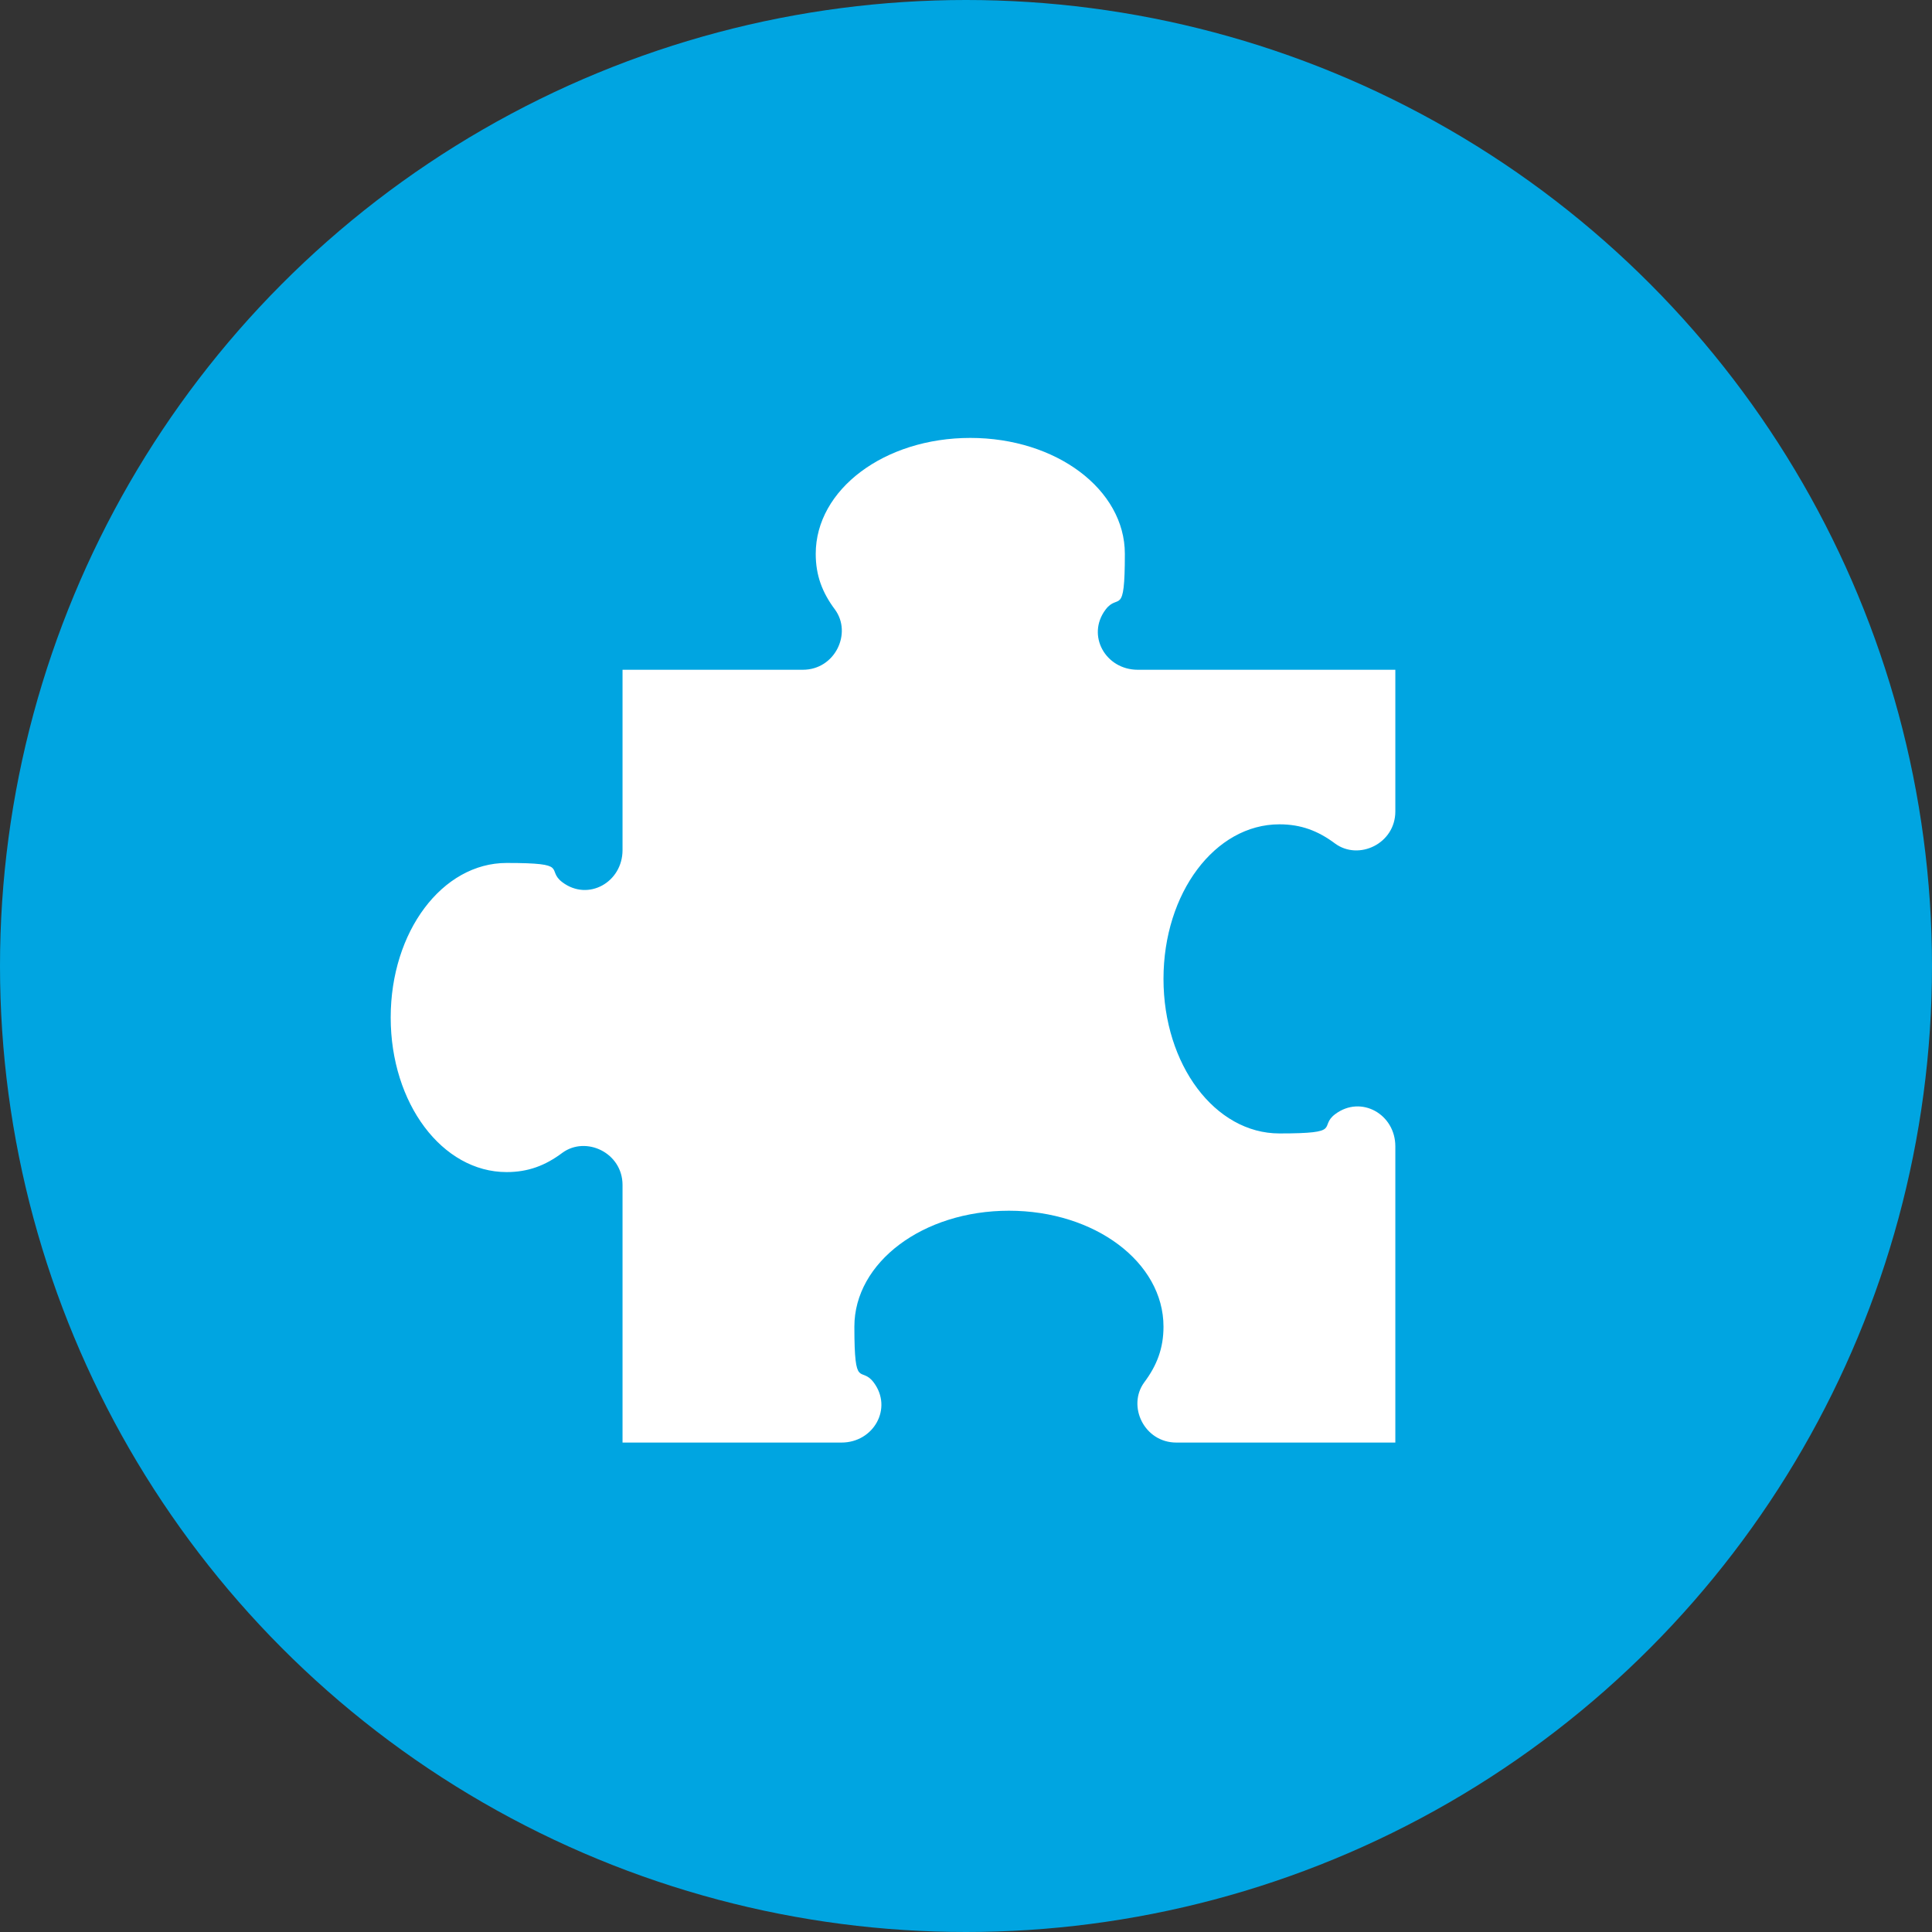
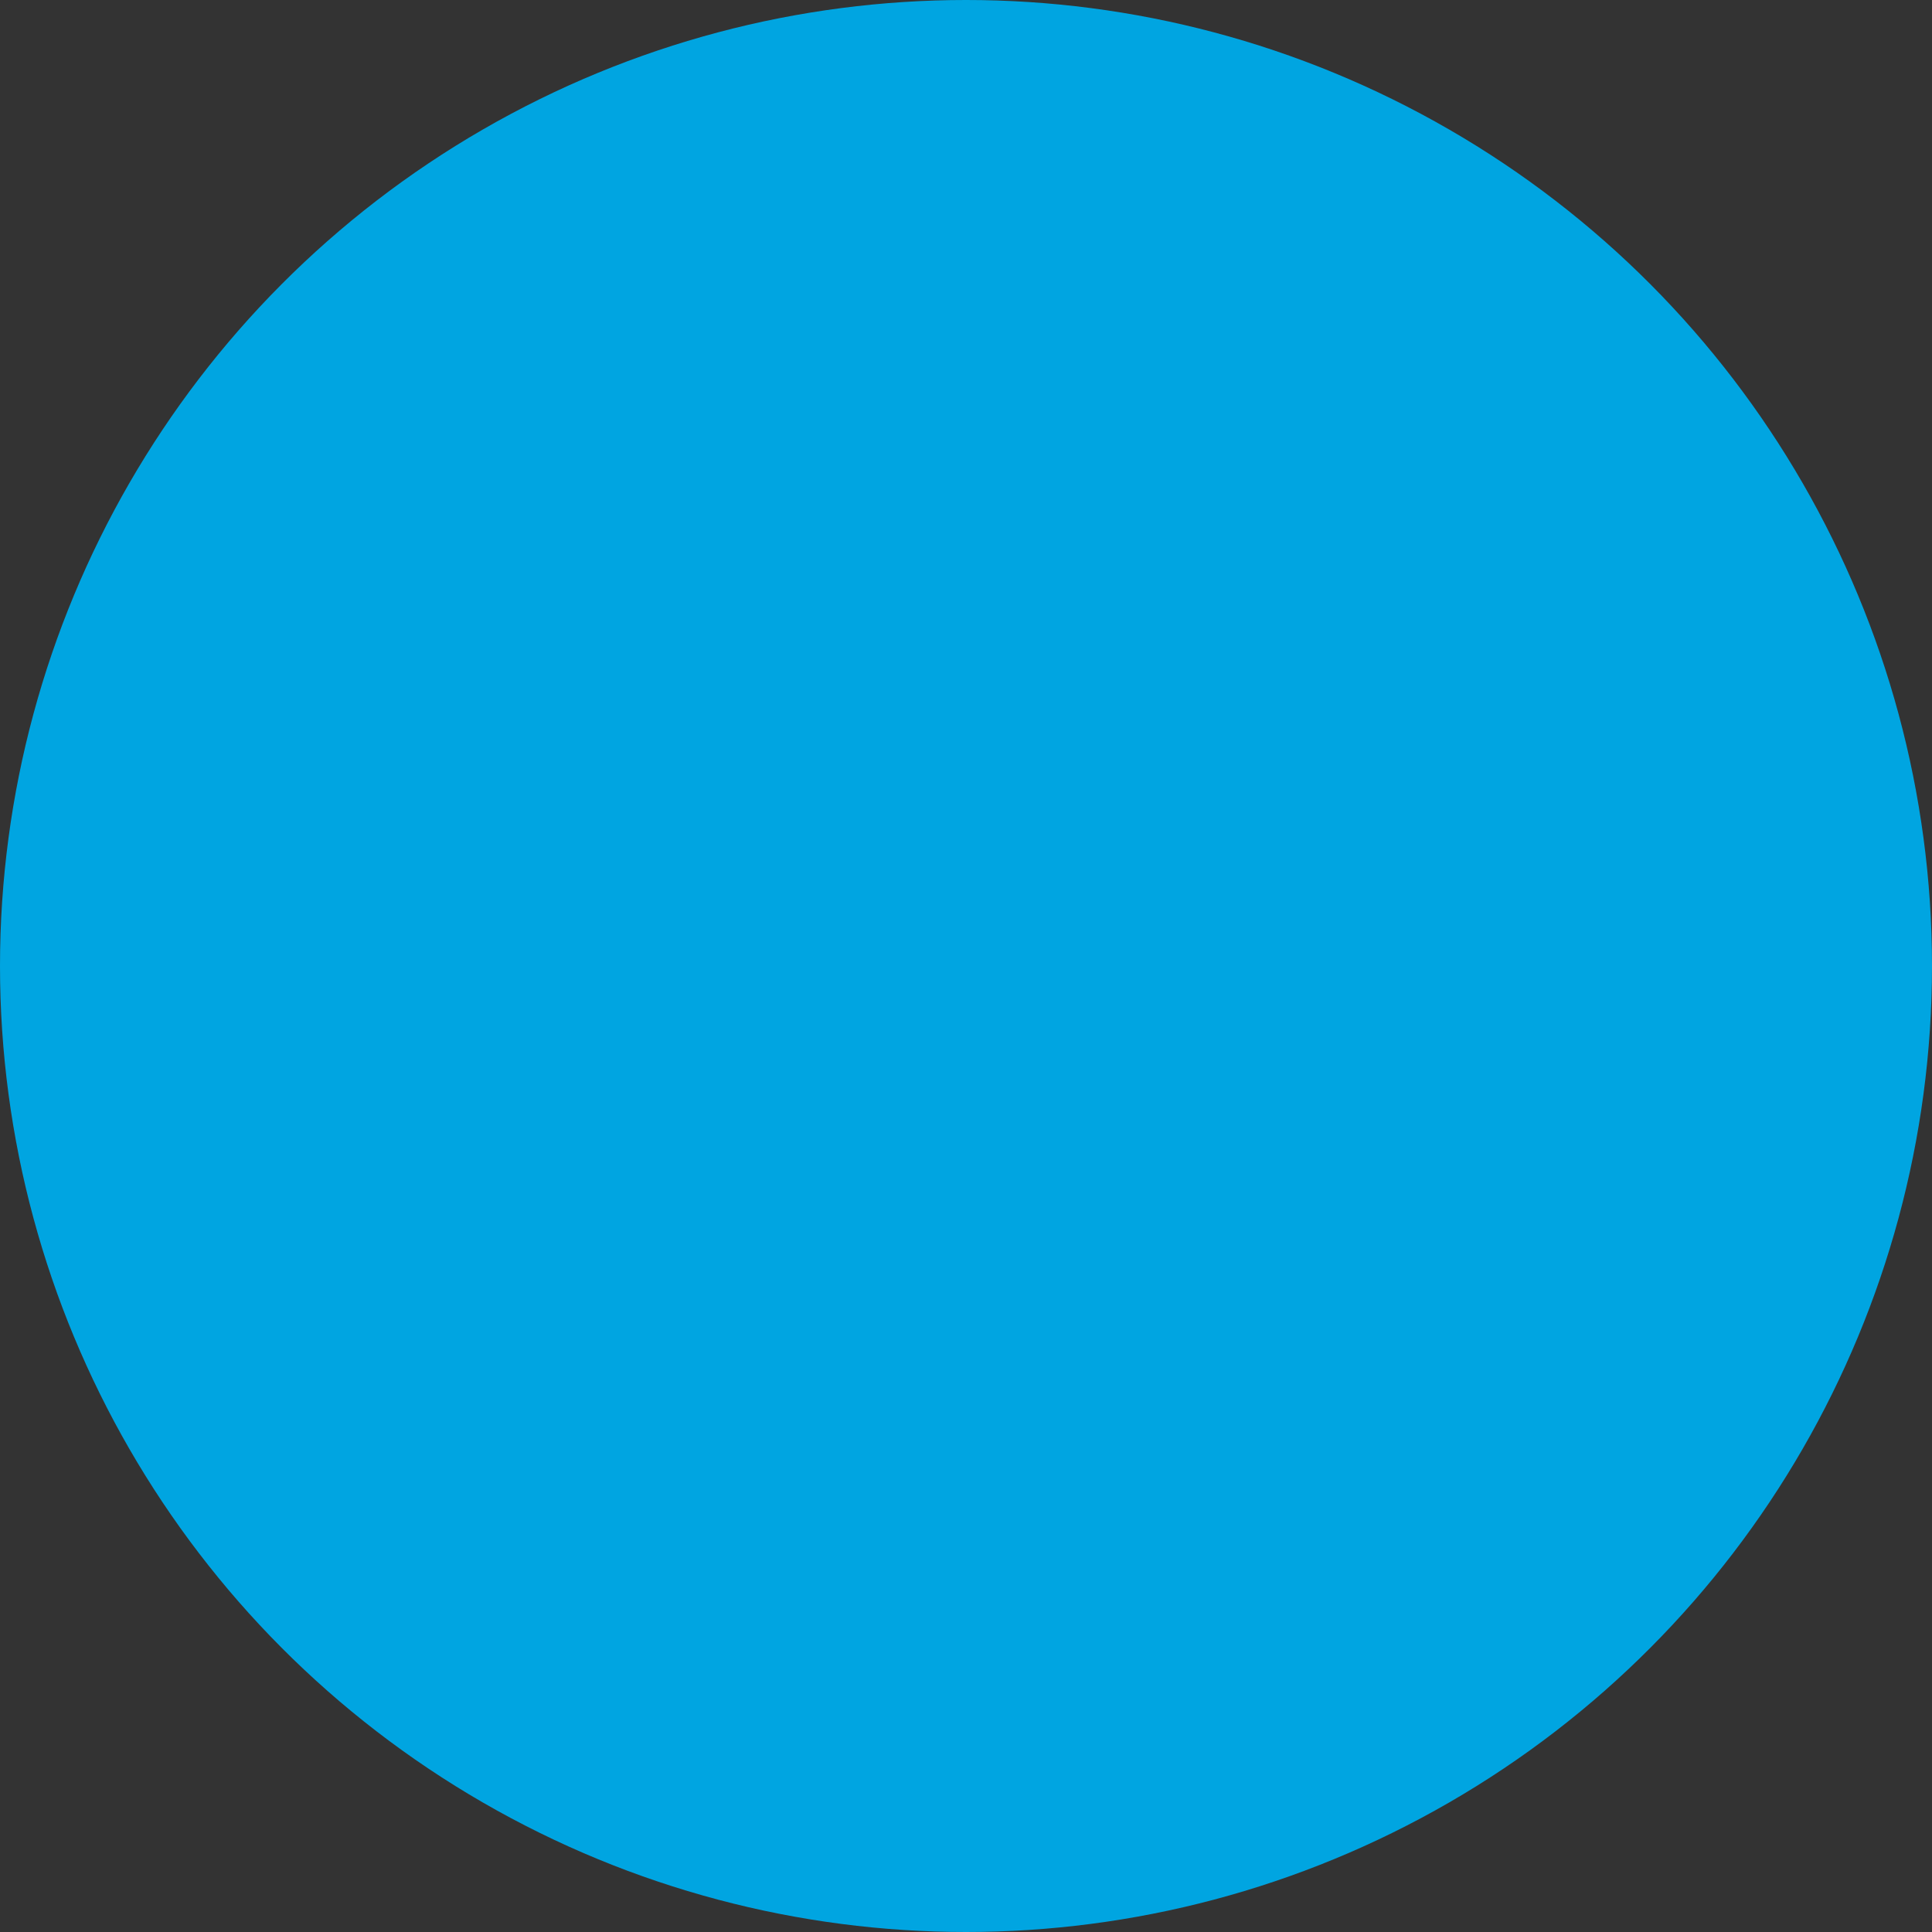
<svg xmlns="http://www.w3.org/2000/svg" version="1.1" viewBox="0 0 90 90">
  <rect x="0" y="0" width="90" height="90" fill="#333333" stroke="none" />
  <defs>
    <style>
      .cls-1 {
        fill: #fff;
        fill-rule: evenodd;
      }

      .cls-2 {
        fill: #00a5e1;
      }
    </style>
  </defs>
  <g>
    <g id="Ebene_1">
      <g id="Kreis_u_Schatten">
        <circle class="cls-2" cx="45" cy="45" r="45" />
      </g>
      <g id="Icons">
-         <path id="curve0" class="cls-1" d="M45.2,20.4c4,0,7.2,2.4,7.2,5.4s-.3,1.8-.9,2.6c-.9,1.2,0,2.8,1.5,2.8h12v6.6c0,1.5-1.7,2.3-2.8,1.5-.8-.6-1.6-.9-2.6-.9-3,0-5.4,3.2-5.4,7.2s2.4,7.2,5.4,7.2,1.8-.3,2.6-.9c1.2-.9,2.8,0,2.8,1.5v13.8h-10.2c-1.5,0-2.3-1.7-1.5-2.8.6-.8.9-1.6.9-2.6,0-3-3.2-5.4-7.2-5.4s-7.2,2.4-7.2,5.4.3,1.8.9,2.6c.9,1.2,0,2.8-1.5,2.8h-10.2v-12c0-1.5-1.7-2.3-2.8-1.5-.8.6-1.6.9-2.6.9-3,0-5.4-3.2-5.4-7.2s2.4-7.2,5.4-7.2,1.8.3,2.6.9c1.2.9,2.8,0,2.8-1.5v-8.4h8.4c1.5,0,2.3-1.7,1.5-2.8-.6-.8-.9-1.6-.9-2.6,0-3,3.2-5.4,7.2-5.4h0Z" />
-       </g>
+         </g>
    </g>
  </g>
</svg>